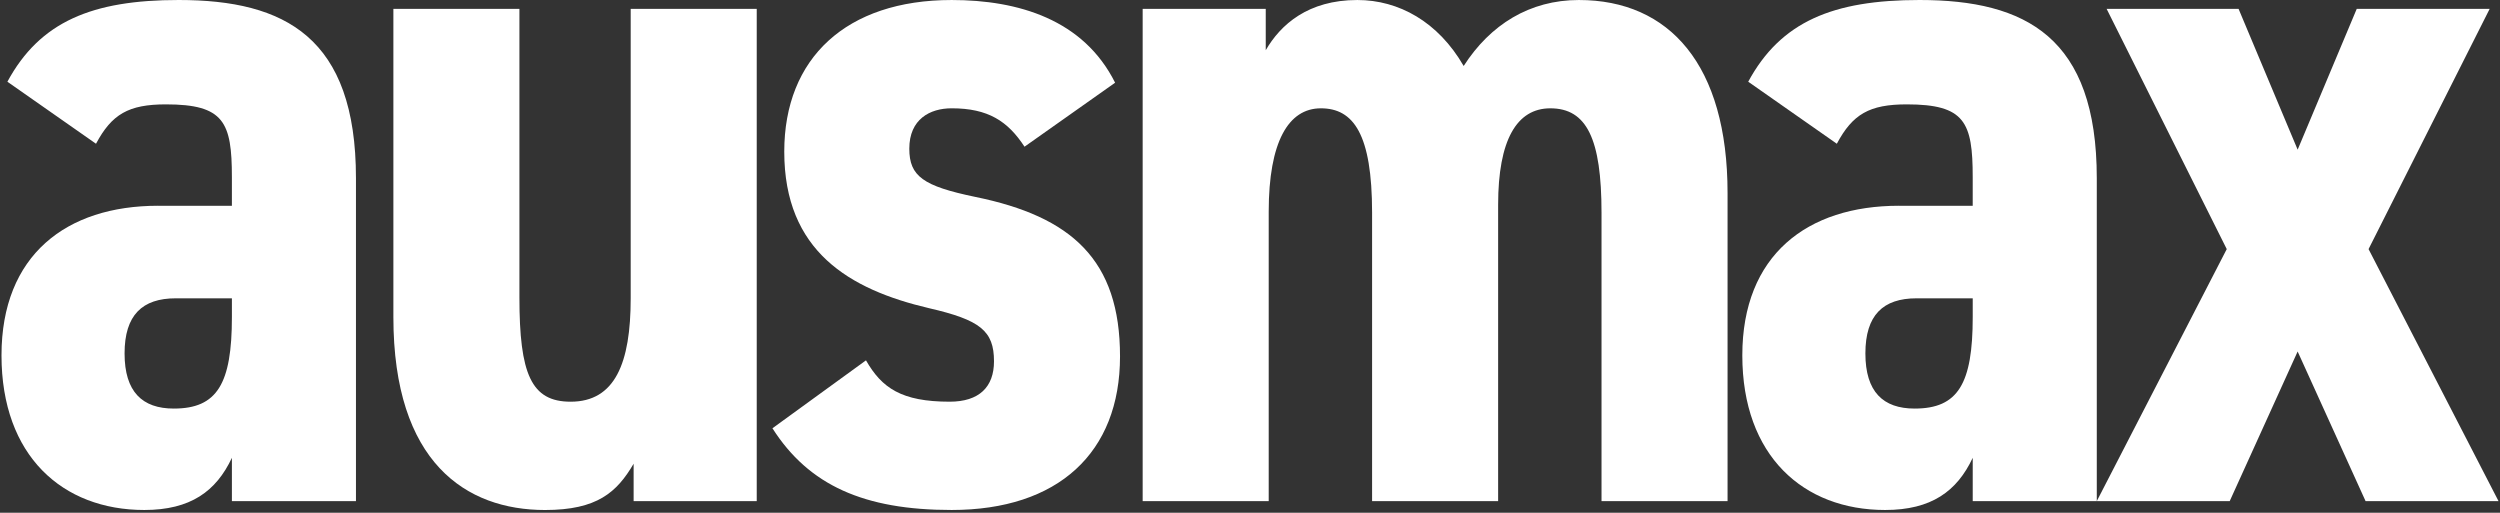
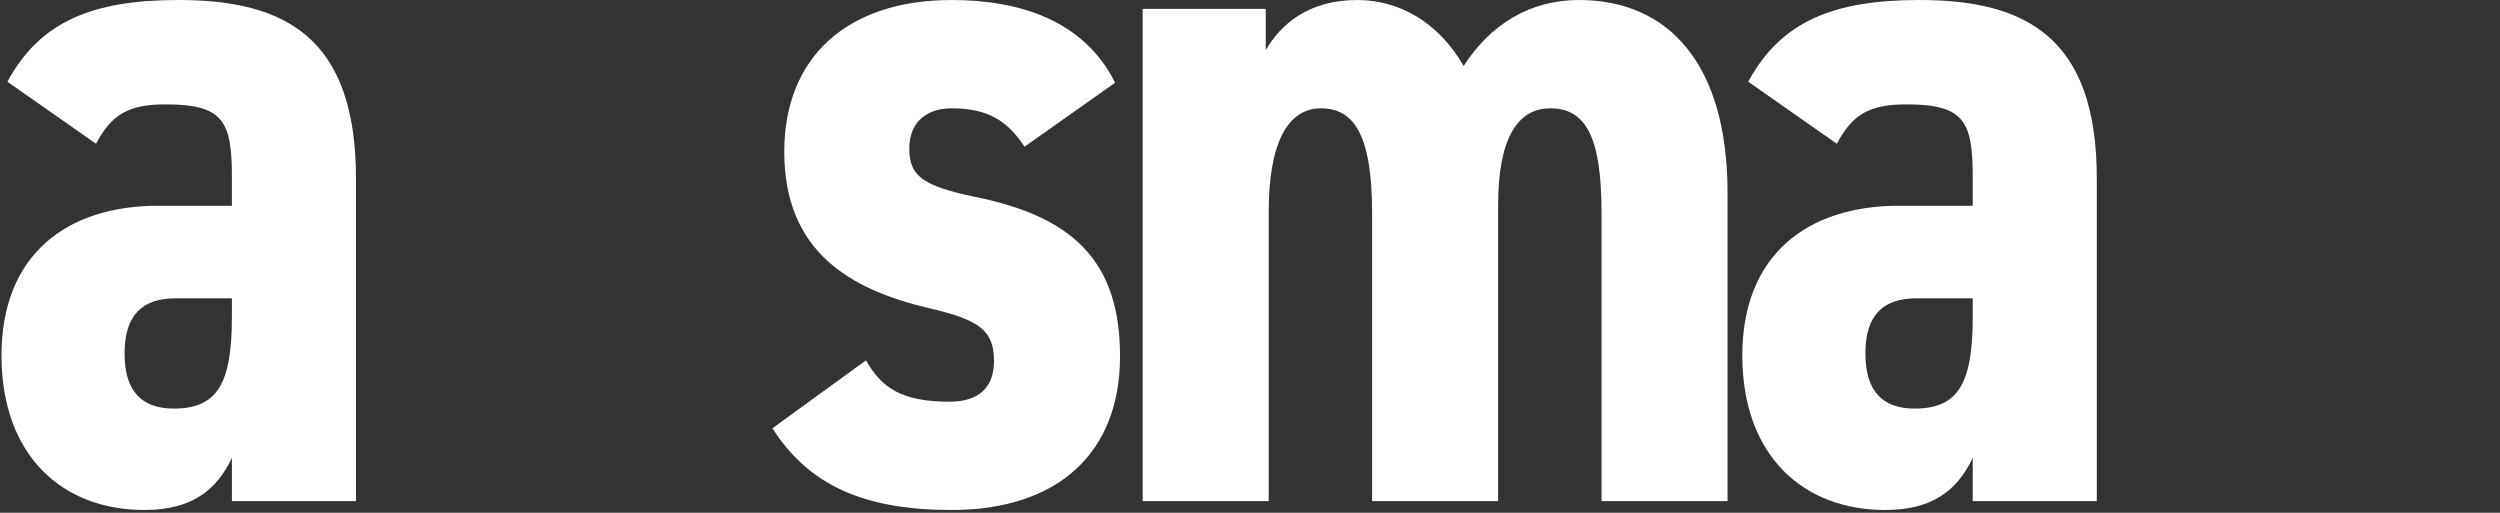
<svg xmlns="http://www.w3.org/2000/svg" width="863" height="177" viewBox="0 0 863 177" fill="none">
  <rect x="0" y="0" width="863" height="177" fill="#333333" stroke="none" />
  <path d="M54.558 71.034H80.048V61.176C80.048 42.146 77.331 36.029 57.275 36.029C44.36 36.029 38.581 39.429 33.143 49.621L2.553 28.209C13.77 7.475 31.784 0 61.694 0C98.402 0 122.878 12.913 122.878 61.516V172.992H80.053V158.036C74.615 169.592 65.775 176.048 49.803 176.048C21.591 176.048 0.516 157.357 0.516 122.687C0.516 88.017 22.95 71.028 54.563 71.028L54.558 71.034ZM80.048 102.977H60.676C49.119 102.977 43.001 108.755 43.001 122.008C43.001 135.261 49.119 141.038 59.996 141.038C74.954 141.038 80.053 132.544 80.053 109.429V102.972L80.048 102.977Z" fill="white" />
-   <path d="M261.213 172.994H218.728V160.08C212.949 169.937 206.152 176.055 188.138 176.055C160.945 176.055 135.794 159.741 135.794 109.44V3.062H179.303V102.644C179.303 129.15 183.384 138.668 196.978 138.668C212.275 138.668 217.714 125.415 217.714 102.984V3.062H261.223V172.994H261.213Z" fill="white" />
  <path d="M353.66 50.639C347.882 41.8 341.085 37.386 328.51 37.386C321.033 37.386 313.892 41.126 313.892 51.318C313.892 60.836 318.651 64.231 336.665 67.971C369.976 74.768 386.632 89.723 386.632 123.03C386.632 156.338 365.217 176.047 328.51 176.047C298.26 176.047 279.222 167.548 266.646 147.839L298.939 124.389C304.378 133.906 311.175 138.665 327.83 138.665C338.028 138.665 343.128 133.567 343.128 124.733C343.128 114.197 338.368 110.457 320.694 106.382C293.161 99.925 270.727 86.672 270.727 52.342C270.727 20.053 292.142 0.004 328.51 0.004C351.623 0.004 374.057 6.8 384.934 28.552L353.66 50.644V50.639Z" fill="white" />
  <path d="M394.448 3.06H436.934V17.337C442.033 8.503 451.552 0.004 468.547 0.004C482.825 0.004 496.42 7.479 505.259 22.775C514.439 8.498 528.033 0.004 545.028 0.004C576.302 0.004 596.353 22.435 596.353 66.618V172.996H552.844V73.419C552.844 47.927 547.745 37.391 535.17 37.391C523.613 37.391 517.156 48.267 517.156 70.698V172.996H473.646V73.419C473.646 46.229 467.189 37.391 455.972 37.391C444.755 37.391 437.958 48.946 437.958 73.075V172.996H394.448V3.06Z" fill="white" />
  <path d="M655.489 71.034H680.98V61.176C680.98 42.146 678.263 36.029 658.206 36.029C645.291 36.029 639.513 39.429 634.074 49.621L603.485 28.209C614.702 7.475 632.716 0 662.626 0C699.333 0 723.81 12.913 723.81 61.516V172.992H680.985V158.036C675.546 169.592 666.706 176.048 650.735 176.048C622.523 176.048 601.447 157.357 601.447 122.687C601.447 88.017 623.881 71.028 655.494 71.028L655.489 71.034ZM680.98 102.977H661.607C650.051 102.977 643.933 108.755 643.933 122.008C643.933 135.261 650.051 141.038 660.928 141.038C675.886 141.038 680.985 132.544 680.985 109.429V102.972L680.98 102.977Z" fill="white" />
-   <path d="M816.598 172.994L793.145 121.335L769.692 172.994H723.806L768.673 85.991L727.207 3.062H772.754L793.15 51.665L813.546 3.062H859.433L817.626 85.991L862.494 172.994H816.608H816.598Z" fill="white" />
</svg>